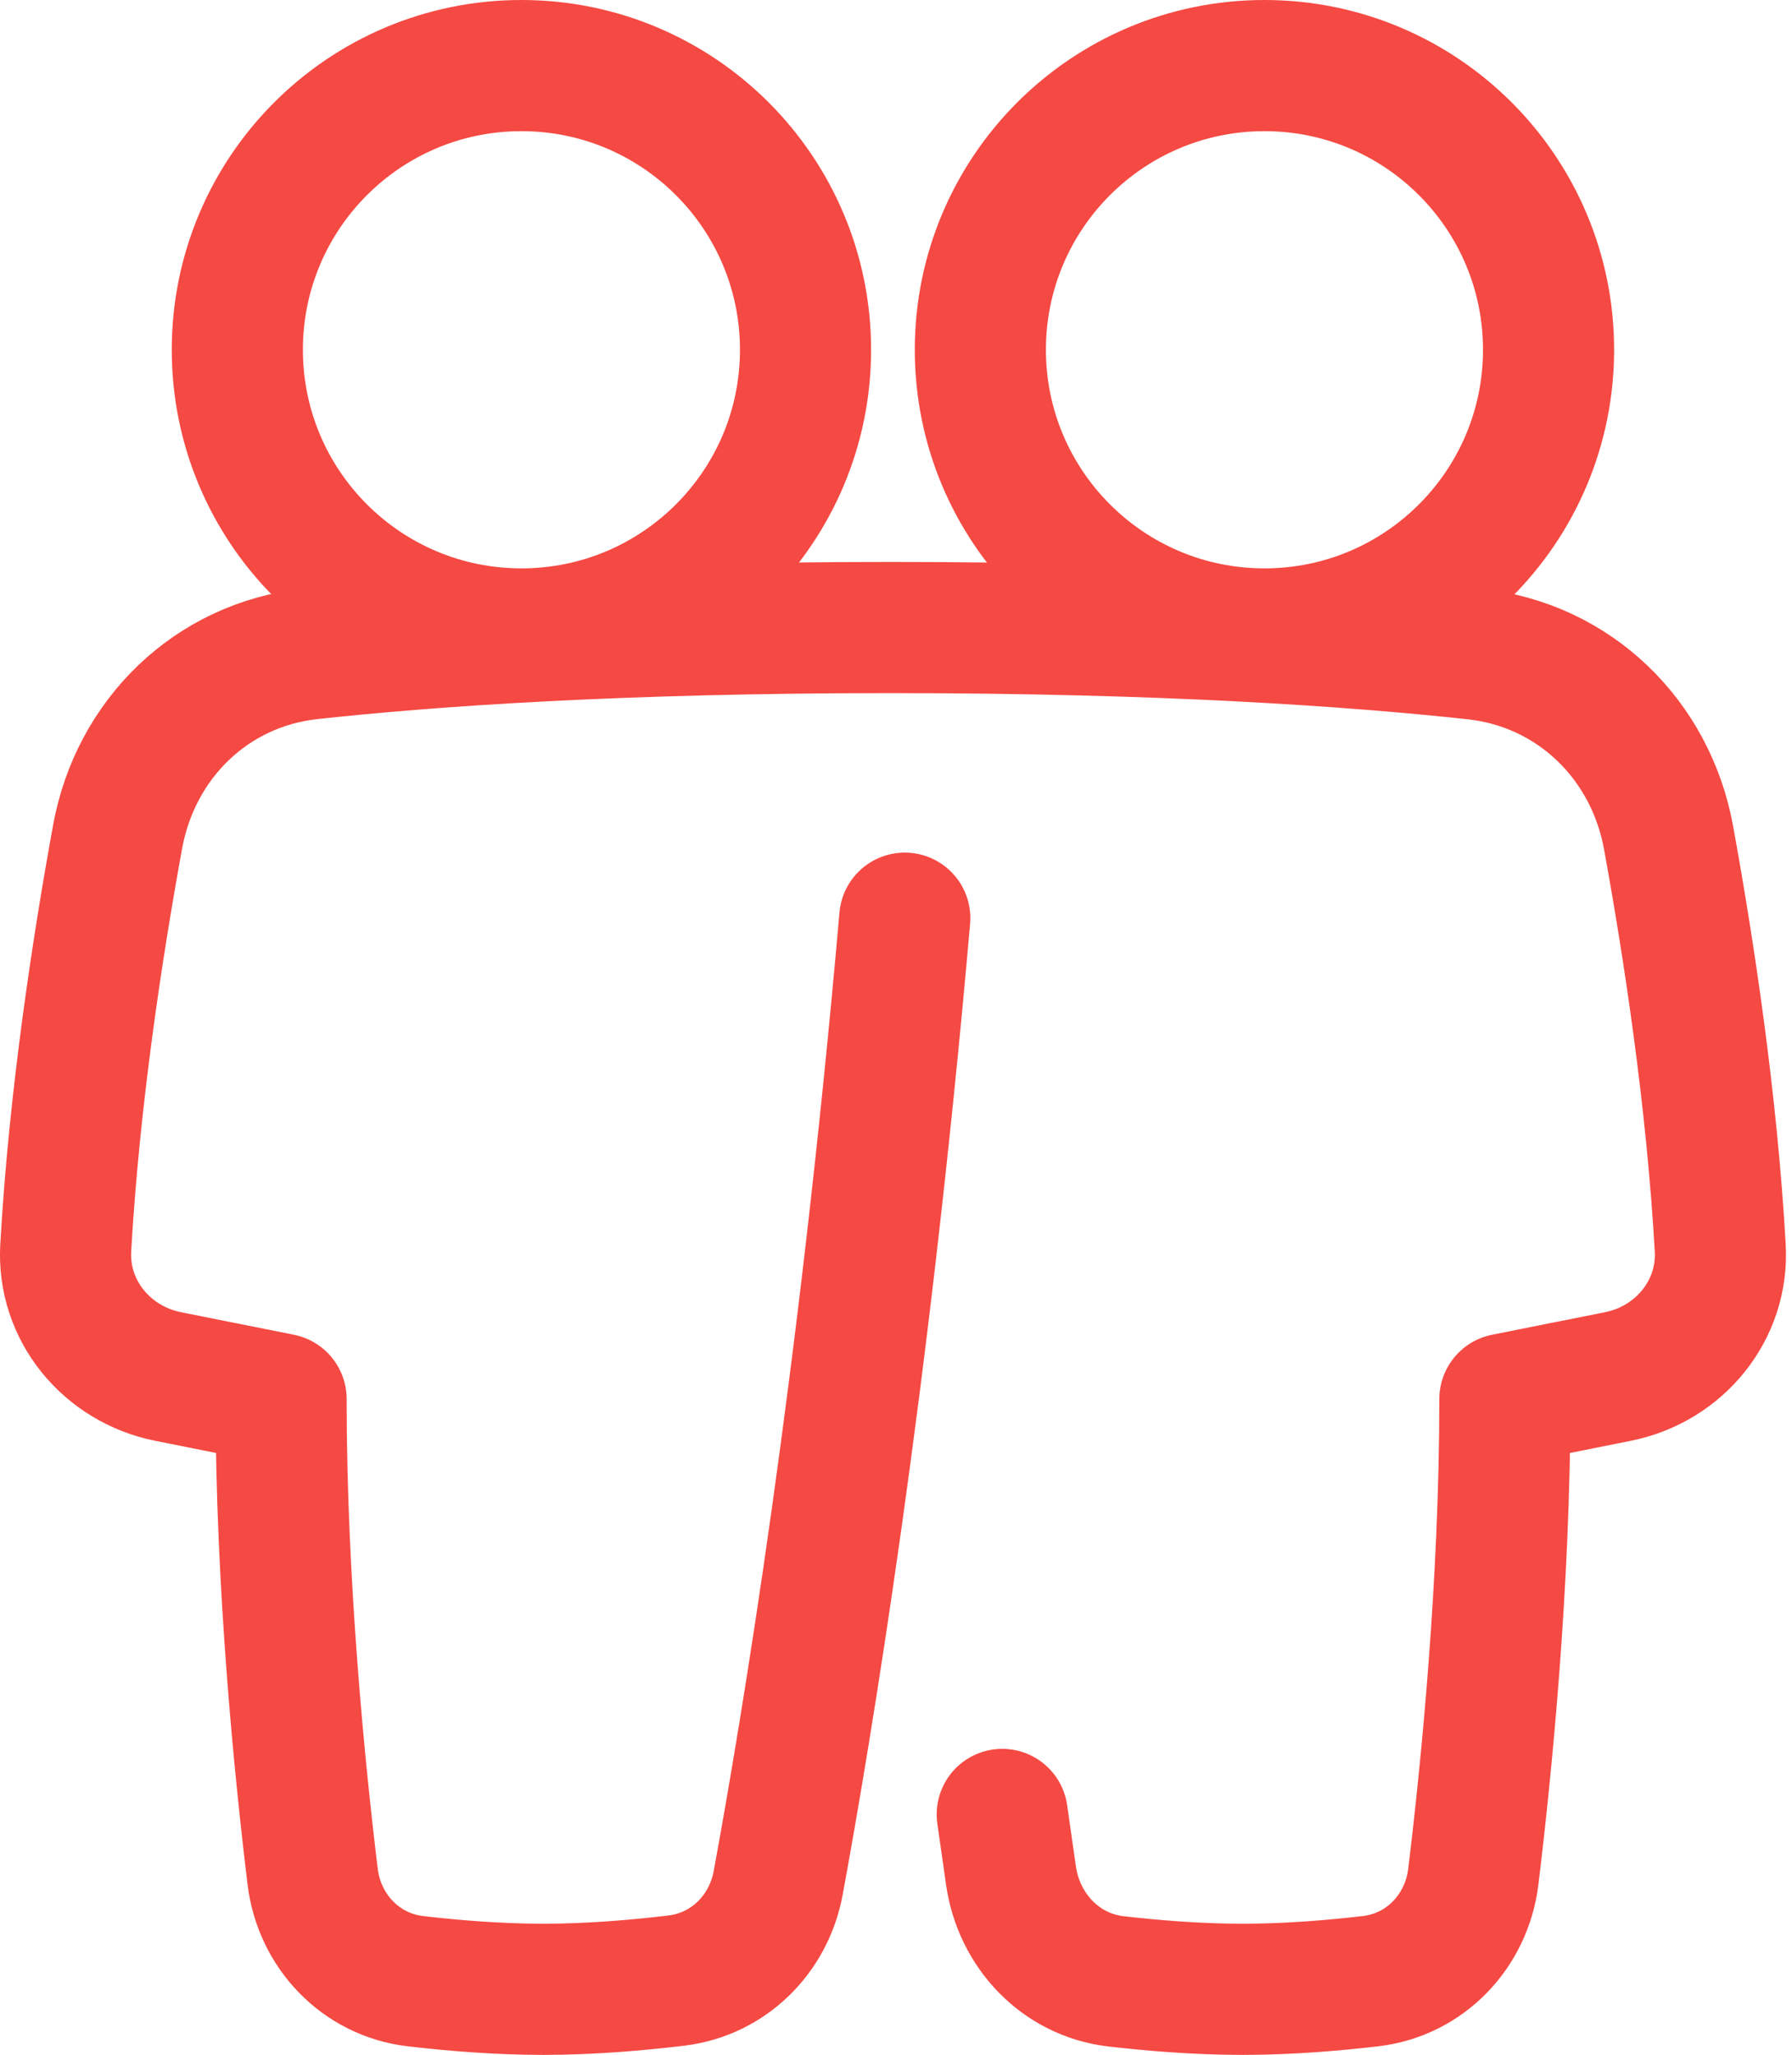
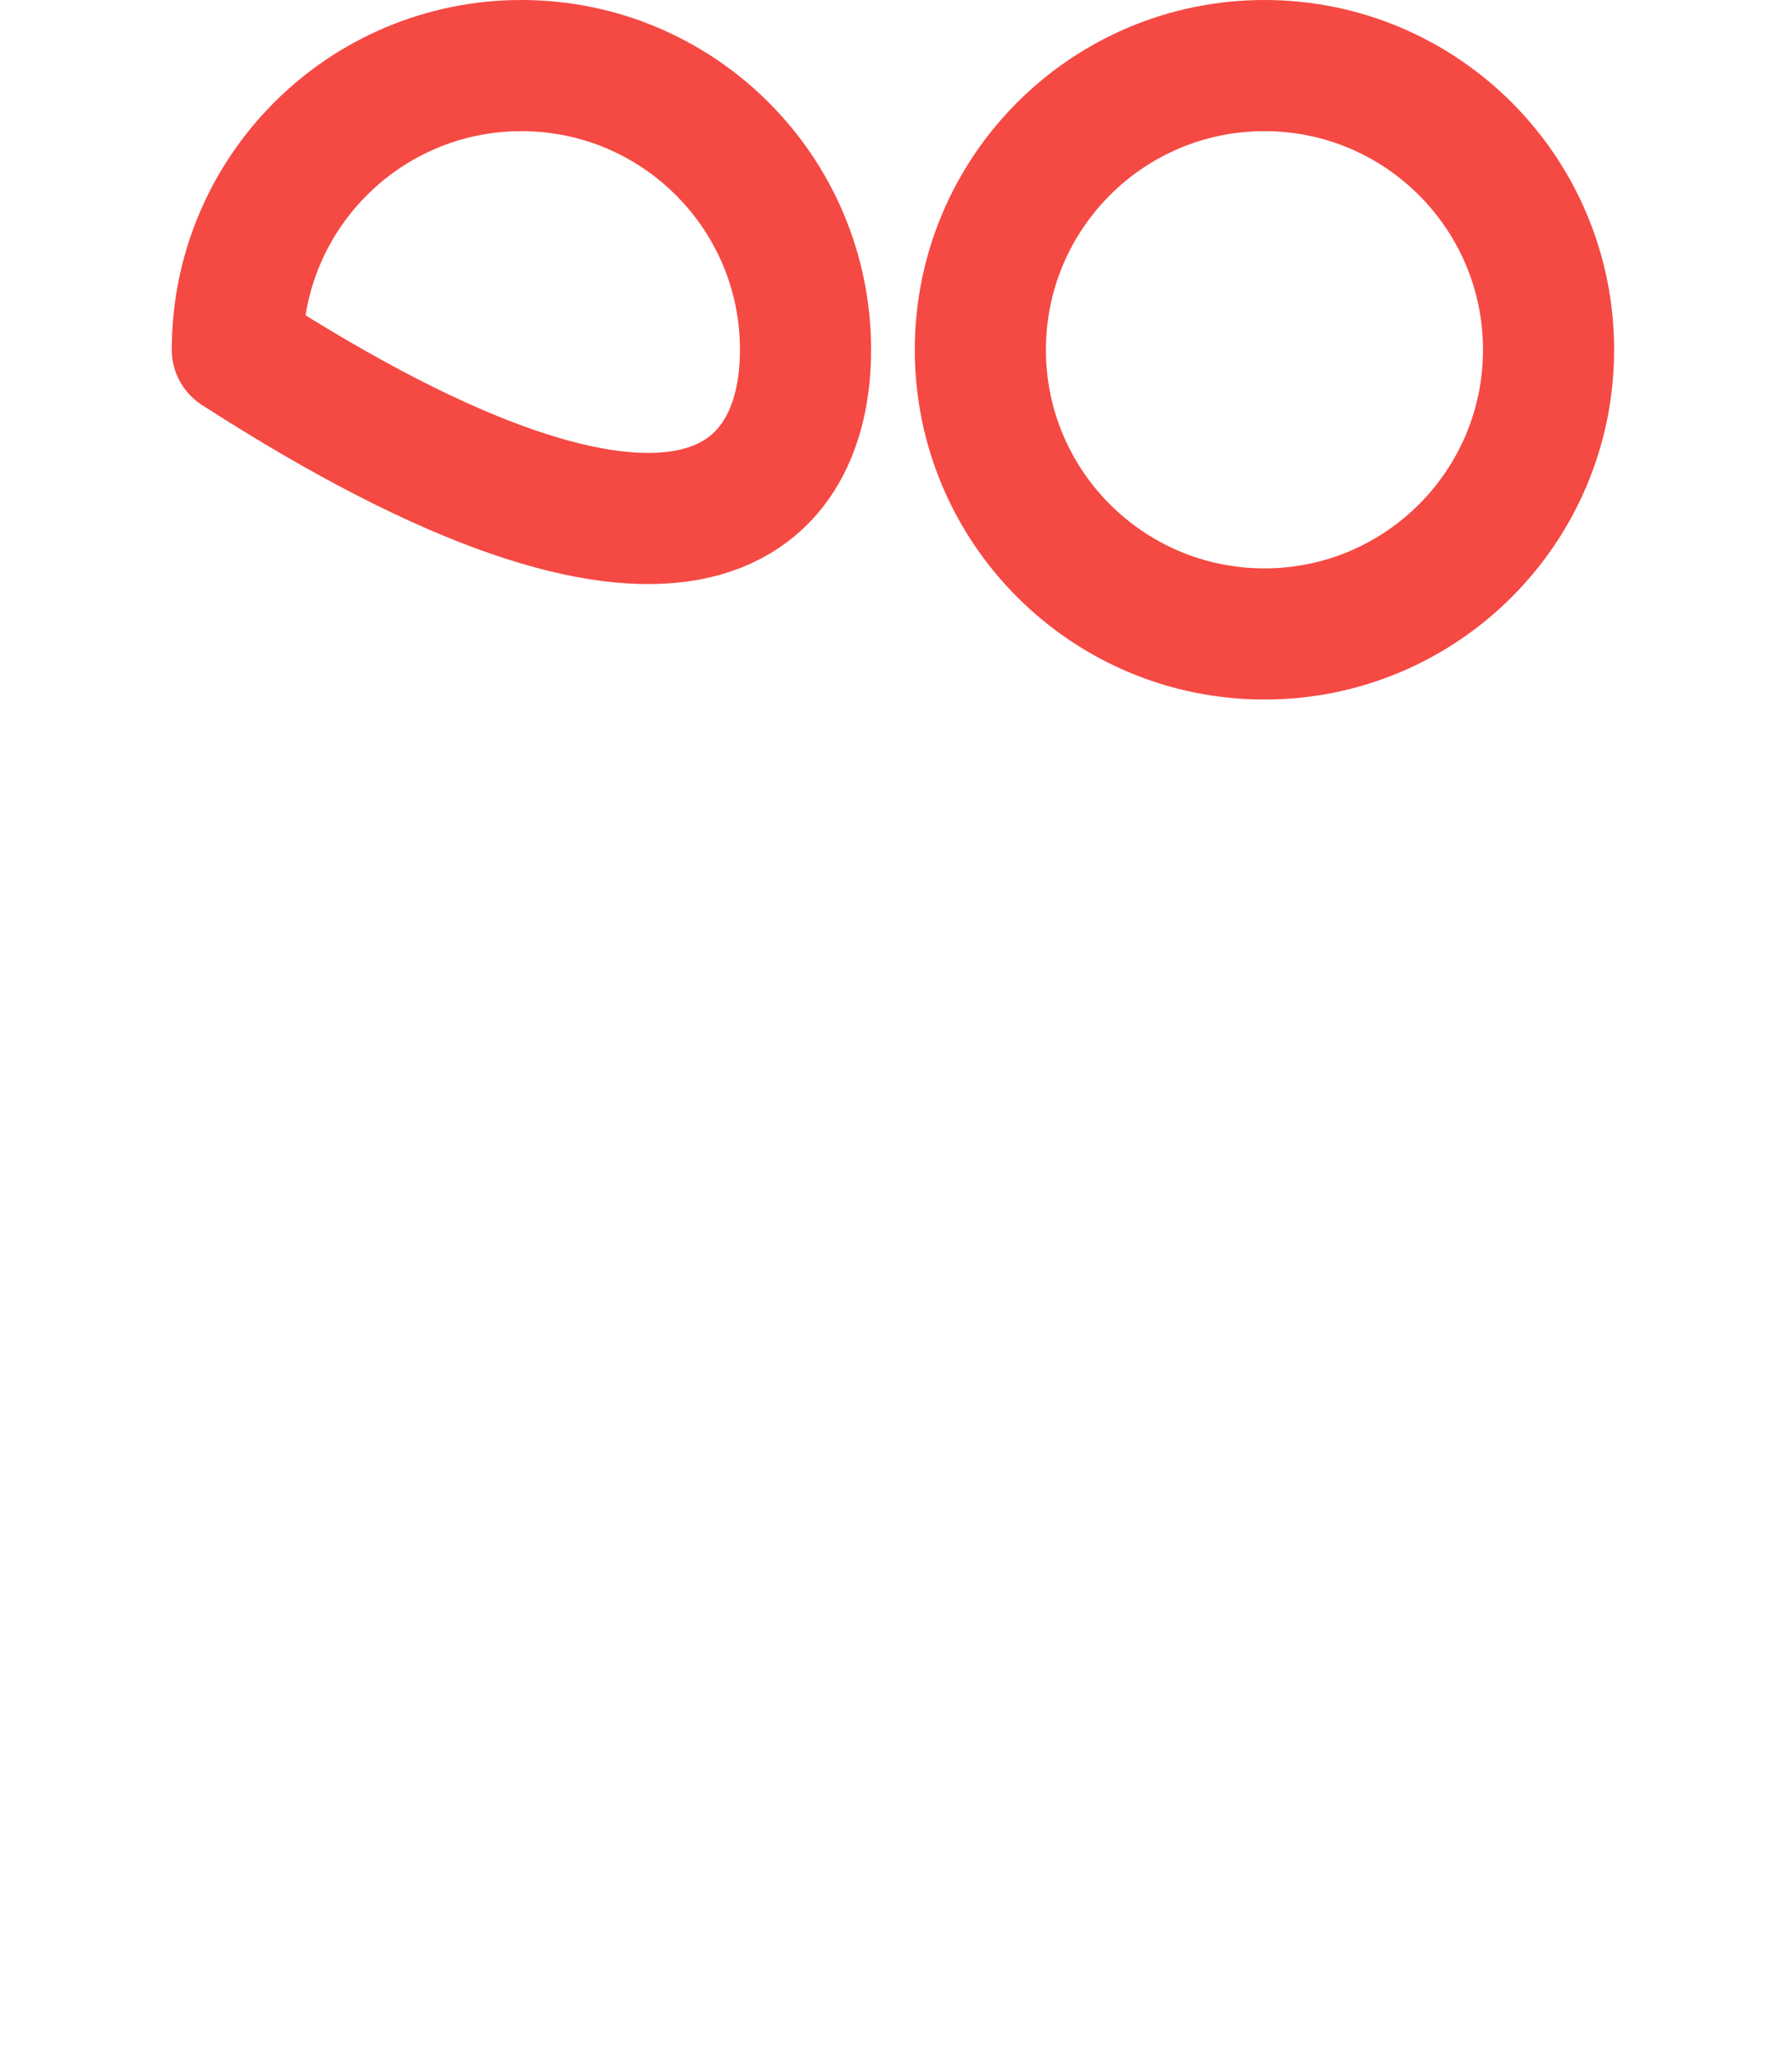
<svg xmlns="http://www.w3.org/2000/svg" width="41" height="47" viewBox="0 0 41 47" fill="none">
  <path d="M35.43 8C35.43 11.59 32.52 14.5 28.93 14.5C25.34 14.5 22.43 11.59 22.43 8C22.43 4.41 25.34 1.5 28.93 1.5C32.52 1.5 35.43 4.41 35.43 8Z" stroke="#F54943" stroke-width="3" stroke-linejoin="round" />
-   <path d="M5.43 8C5.43 11.59 8.34 14.5 11.93 14.5C15.52 14.5 18.43 11.59 18.43 8C18.43 4.41 15.52 1.5 11.93 1.5C8.34 1.5 5.43 4.41 5.43 8Z" stroke="#F54943" stroke-width="3" stroke-linejoin="round" />
-   <path d="M22.931 41.5L23.131 42.899C23.311 44.158 24.266 45.17 25.529 45.317C26.382 45.416 27.407 45.5 28.431 45.5C29.466 45.5 30.5 45.414 31.358 45.314C32.609 45.168 33.557 44.172 33.709 42.921C34.005 40.486 34.431 36.243 34.431 32L37.02 31.483C38.422 31.202 39.439 29.97 39.358 28.542C39.166 25.144 38.633 21.668 38.176 19.16C37.766 16.909 36.013 15.207 33.739 14.96C30.995 14.662 26.636 14.353 20.371 14.353C14.132 14.353 9.814 14.66 7.1 14.956C4.838 15.203 3.1 16.899 2.691 19.138C2.233 21.648 1.697 25.134 1.504 28.542C1.424 29.97 2.441 31.202 3.843 31.483L6.431 32C6.431 36.243 6.857 40.486 7.153 42.921C7.305 44.172 8.254 45.168 9.505 45.314C10.363 45.414 11.397 45.5 12.431 45.5C13.514 45.5 14.597 45.406 15.477 45.3C16.668 45.156 17.588 44.244 17.805 43.064C18.445 39.586 19.77 31.639 20.701 21.001" stroke="#F54943" stroke-width="3" stroke-linecap="round" stroke-linejoin="round" />
+   <path d="M5.43 8C15.52 14.5 18.43 11.59 18.43 8C18.43 4.41 15.52 1.5 11.93 1.5C8.34 1.5 5.43 4.41 5.43 8Z" stroke="#F54943" stroke-width="3" stroke-linejoin="round" />
</svg>